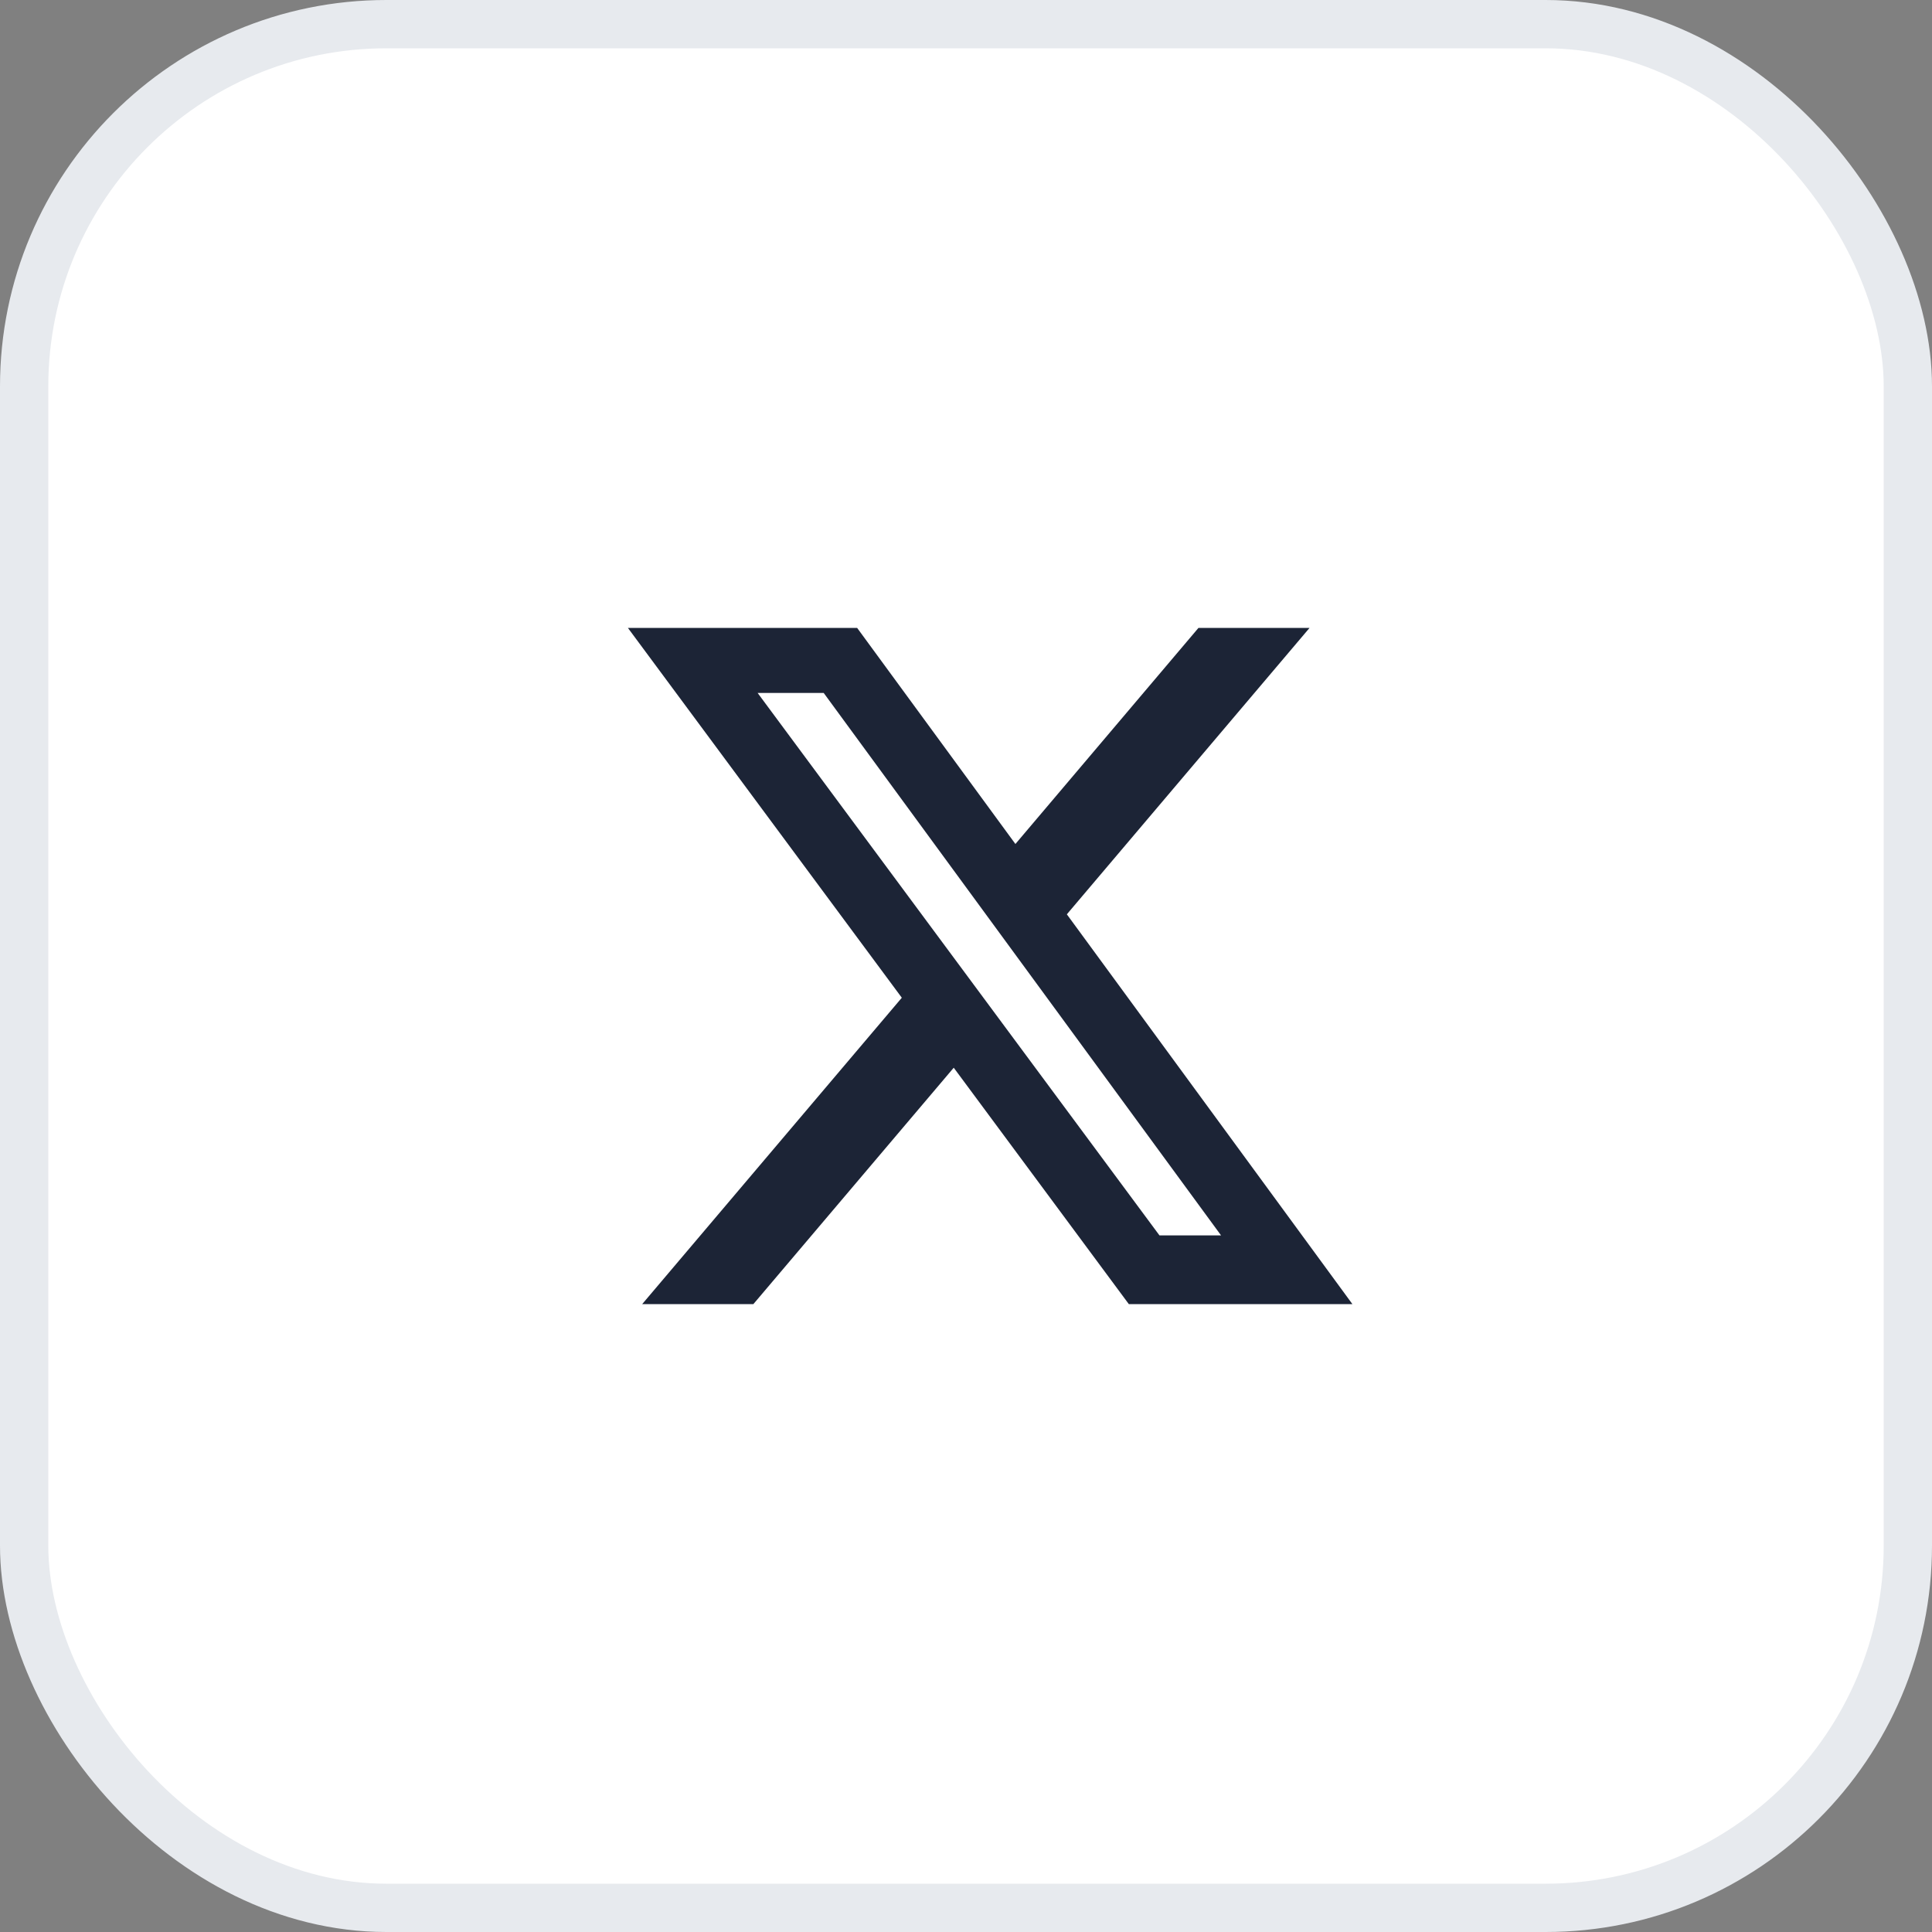
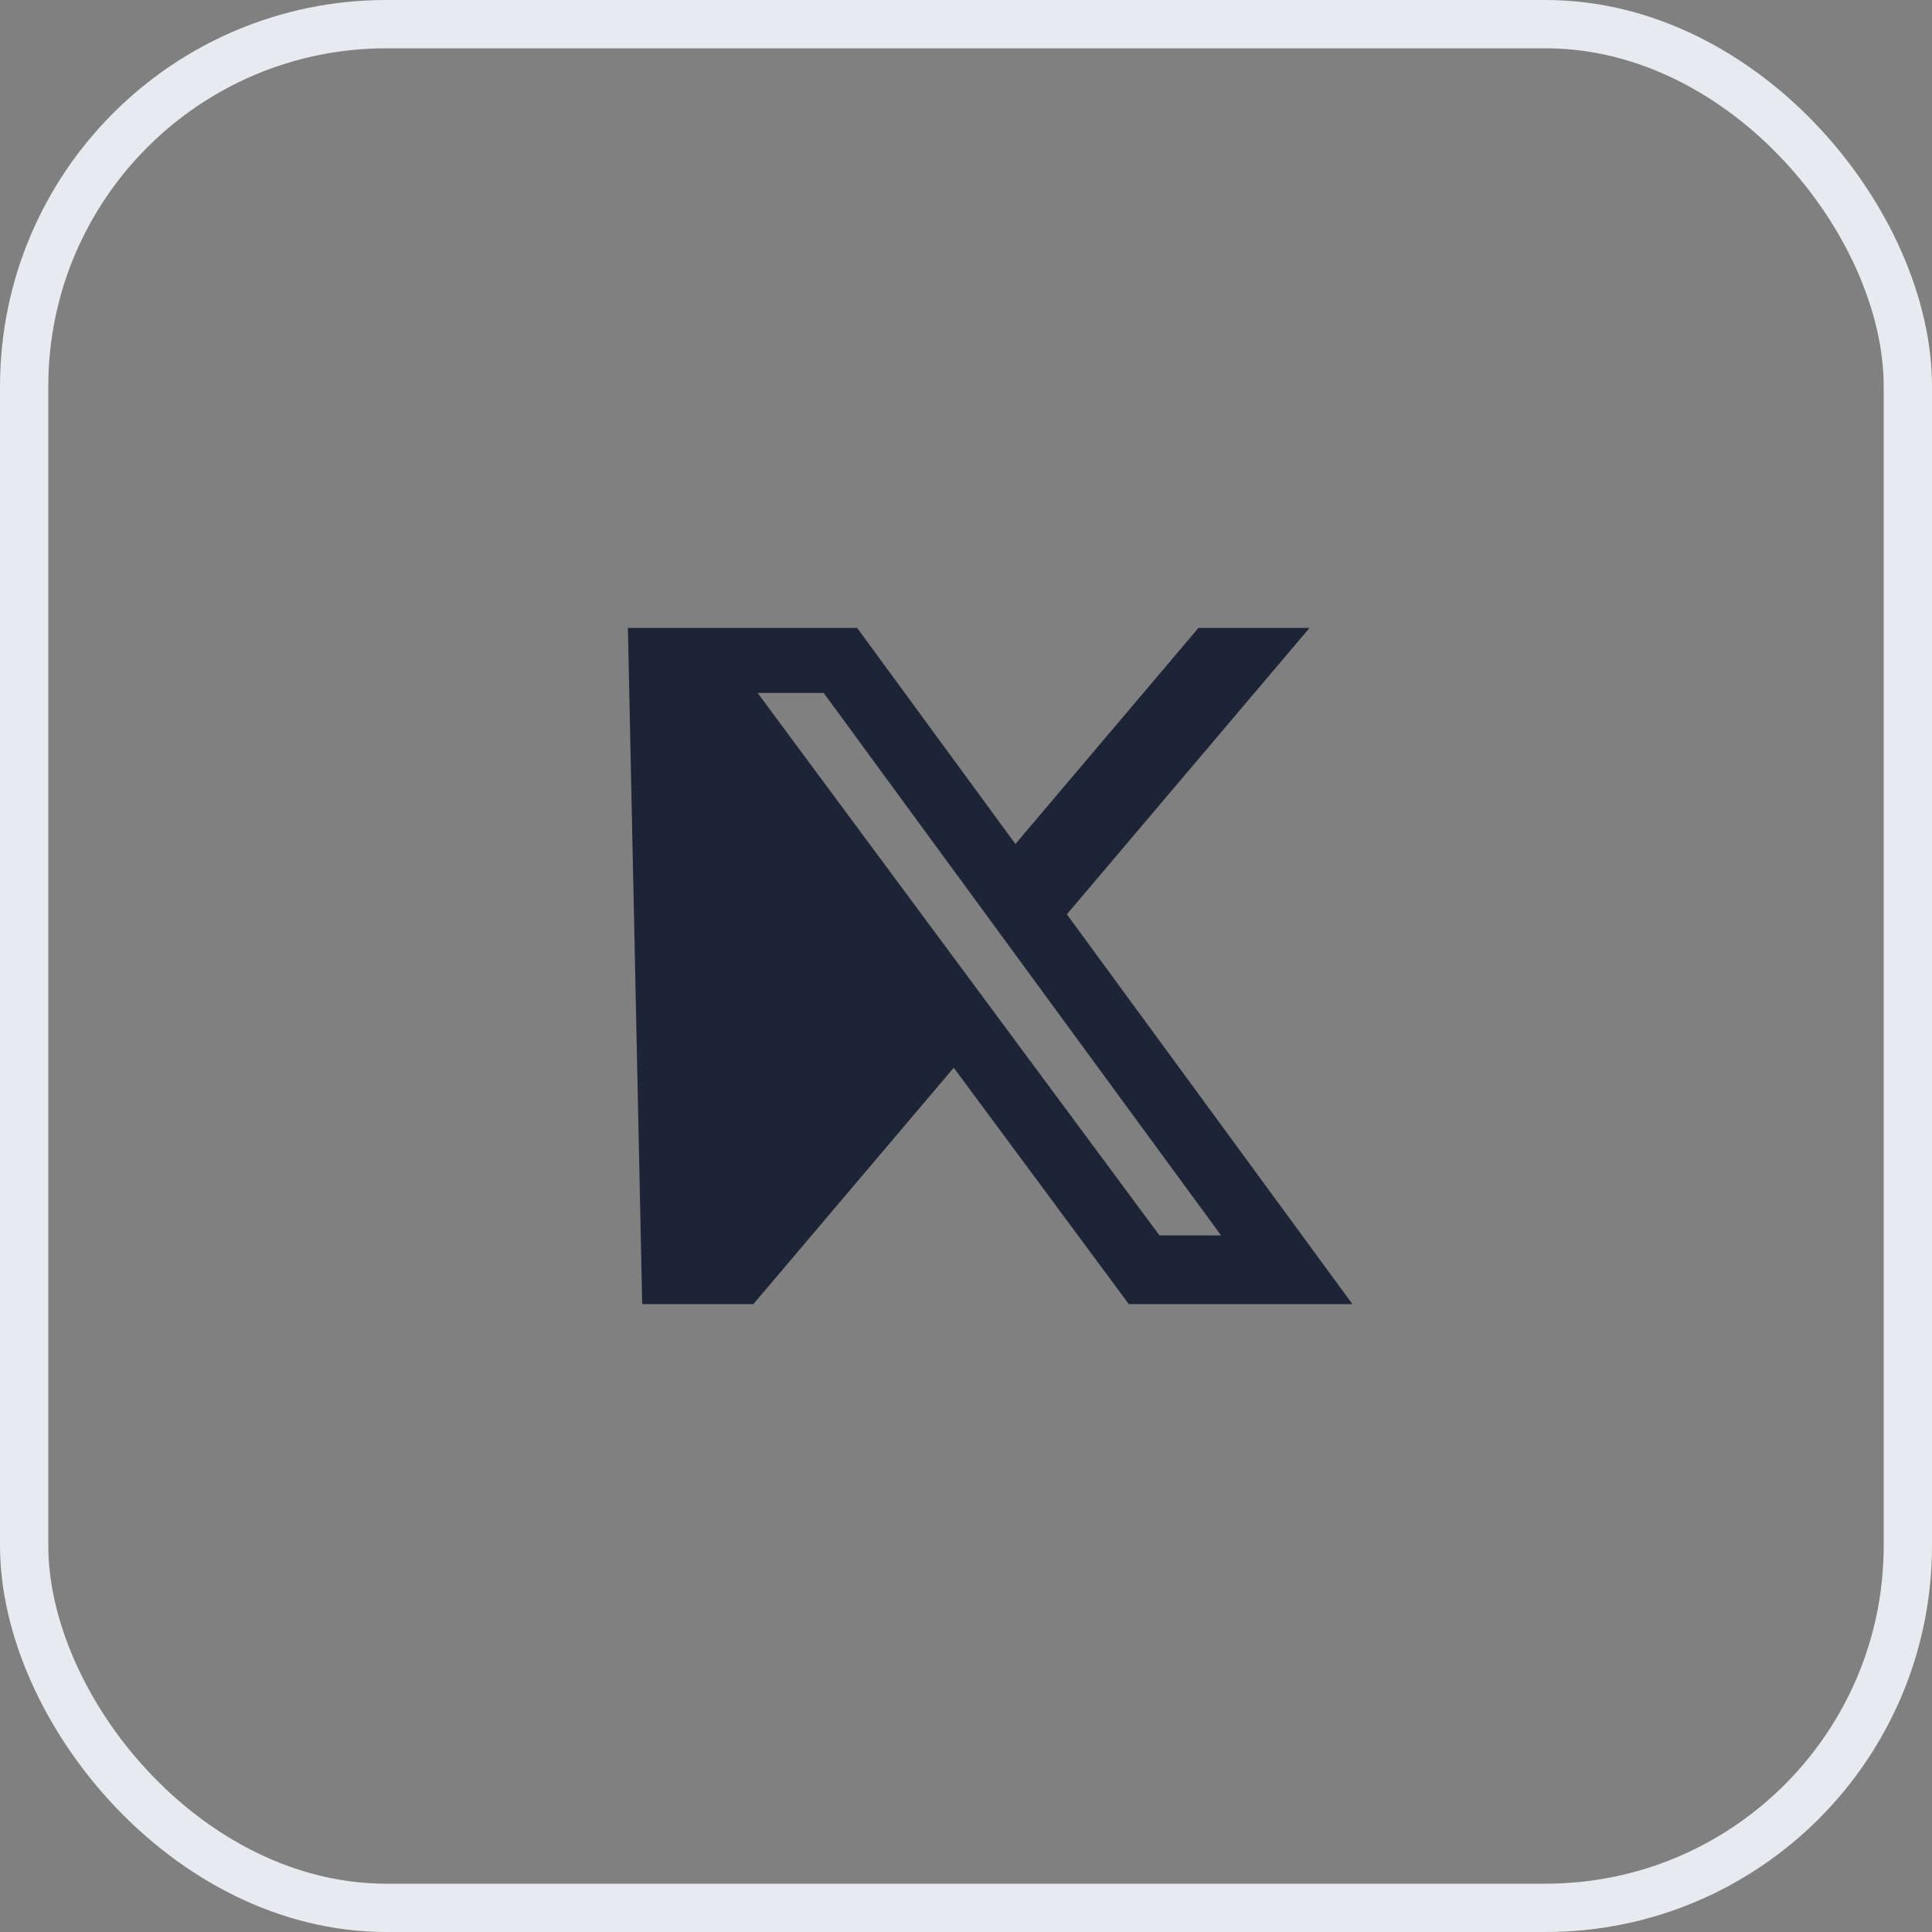
<svg xmlns="http://www.w3.org/2000/svg" width="40" height="40" viewBox="0 0 40 40" fill="none">
  <rect x="0" y="0" width="40" height="40" fill="#808080" stroke="none" />
-   <rect x="0.5" y="0.5" width="39" height="39" rx="7.5" fill="white" />
  <rect x="0.5" y="0.5" width="39" height="39" rx="7.5" stroke="#E7EAEE" />
-   <path d="M24.813 13H27.113L22.088 18.93L28 27H23.371L19.746 22.106L15.598 27H13.296L18.671 20.657L13 13H17.746L21.023 17.474L24.813 13ZM24.006 25.578H25.281L17.054 14.347H15.686L24.006 25.578Z" fill="#1C2436" />
+   <path d="M24.813 13H27.113L22.088 18.93L28 27H23.371L19.746 22.106L15.598 27H13.296L13 13H17.746L21.023 17.474L24.813 13ZM24.006 25.578H25.281L17.054 14.347H15.686L24.006 25.578Z" fill="#1C2436" />
</svg>